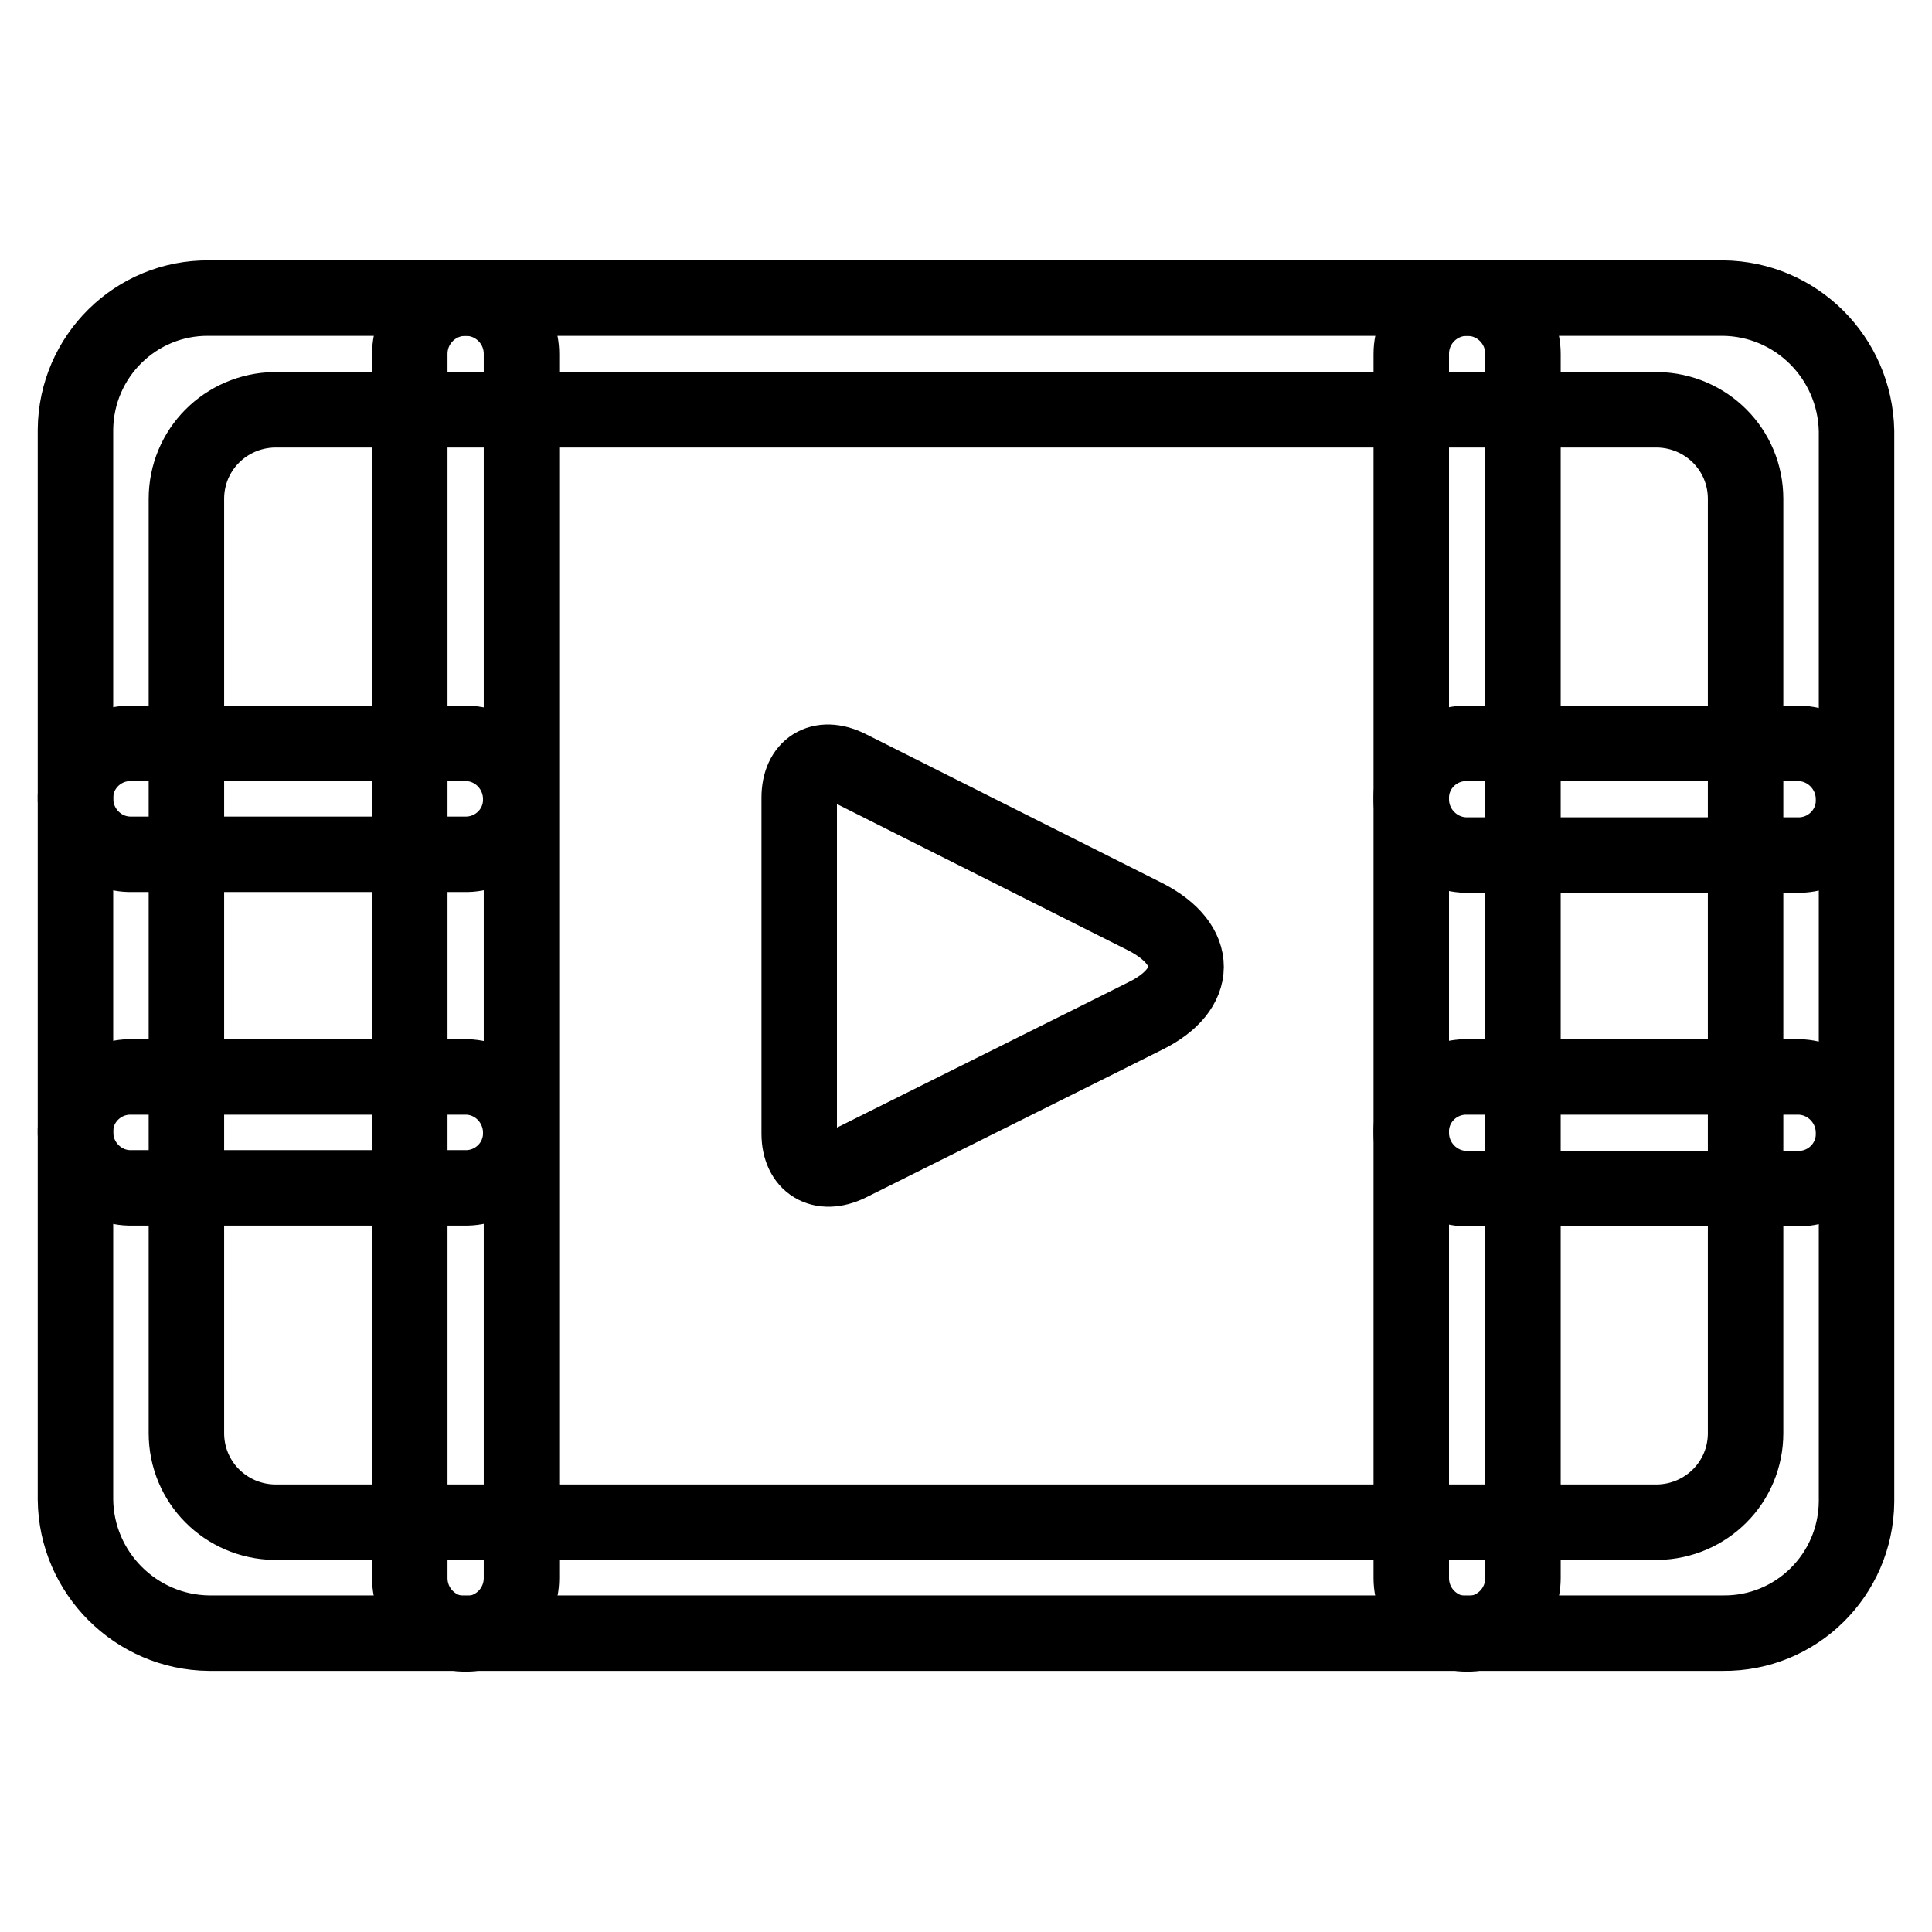
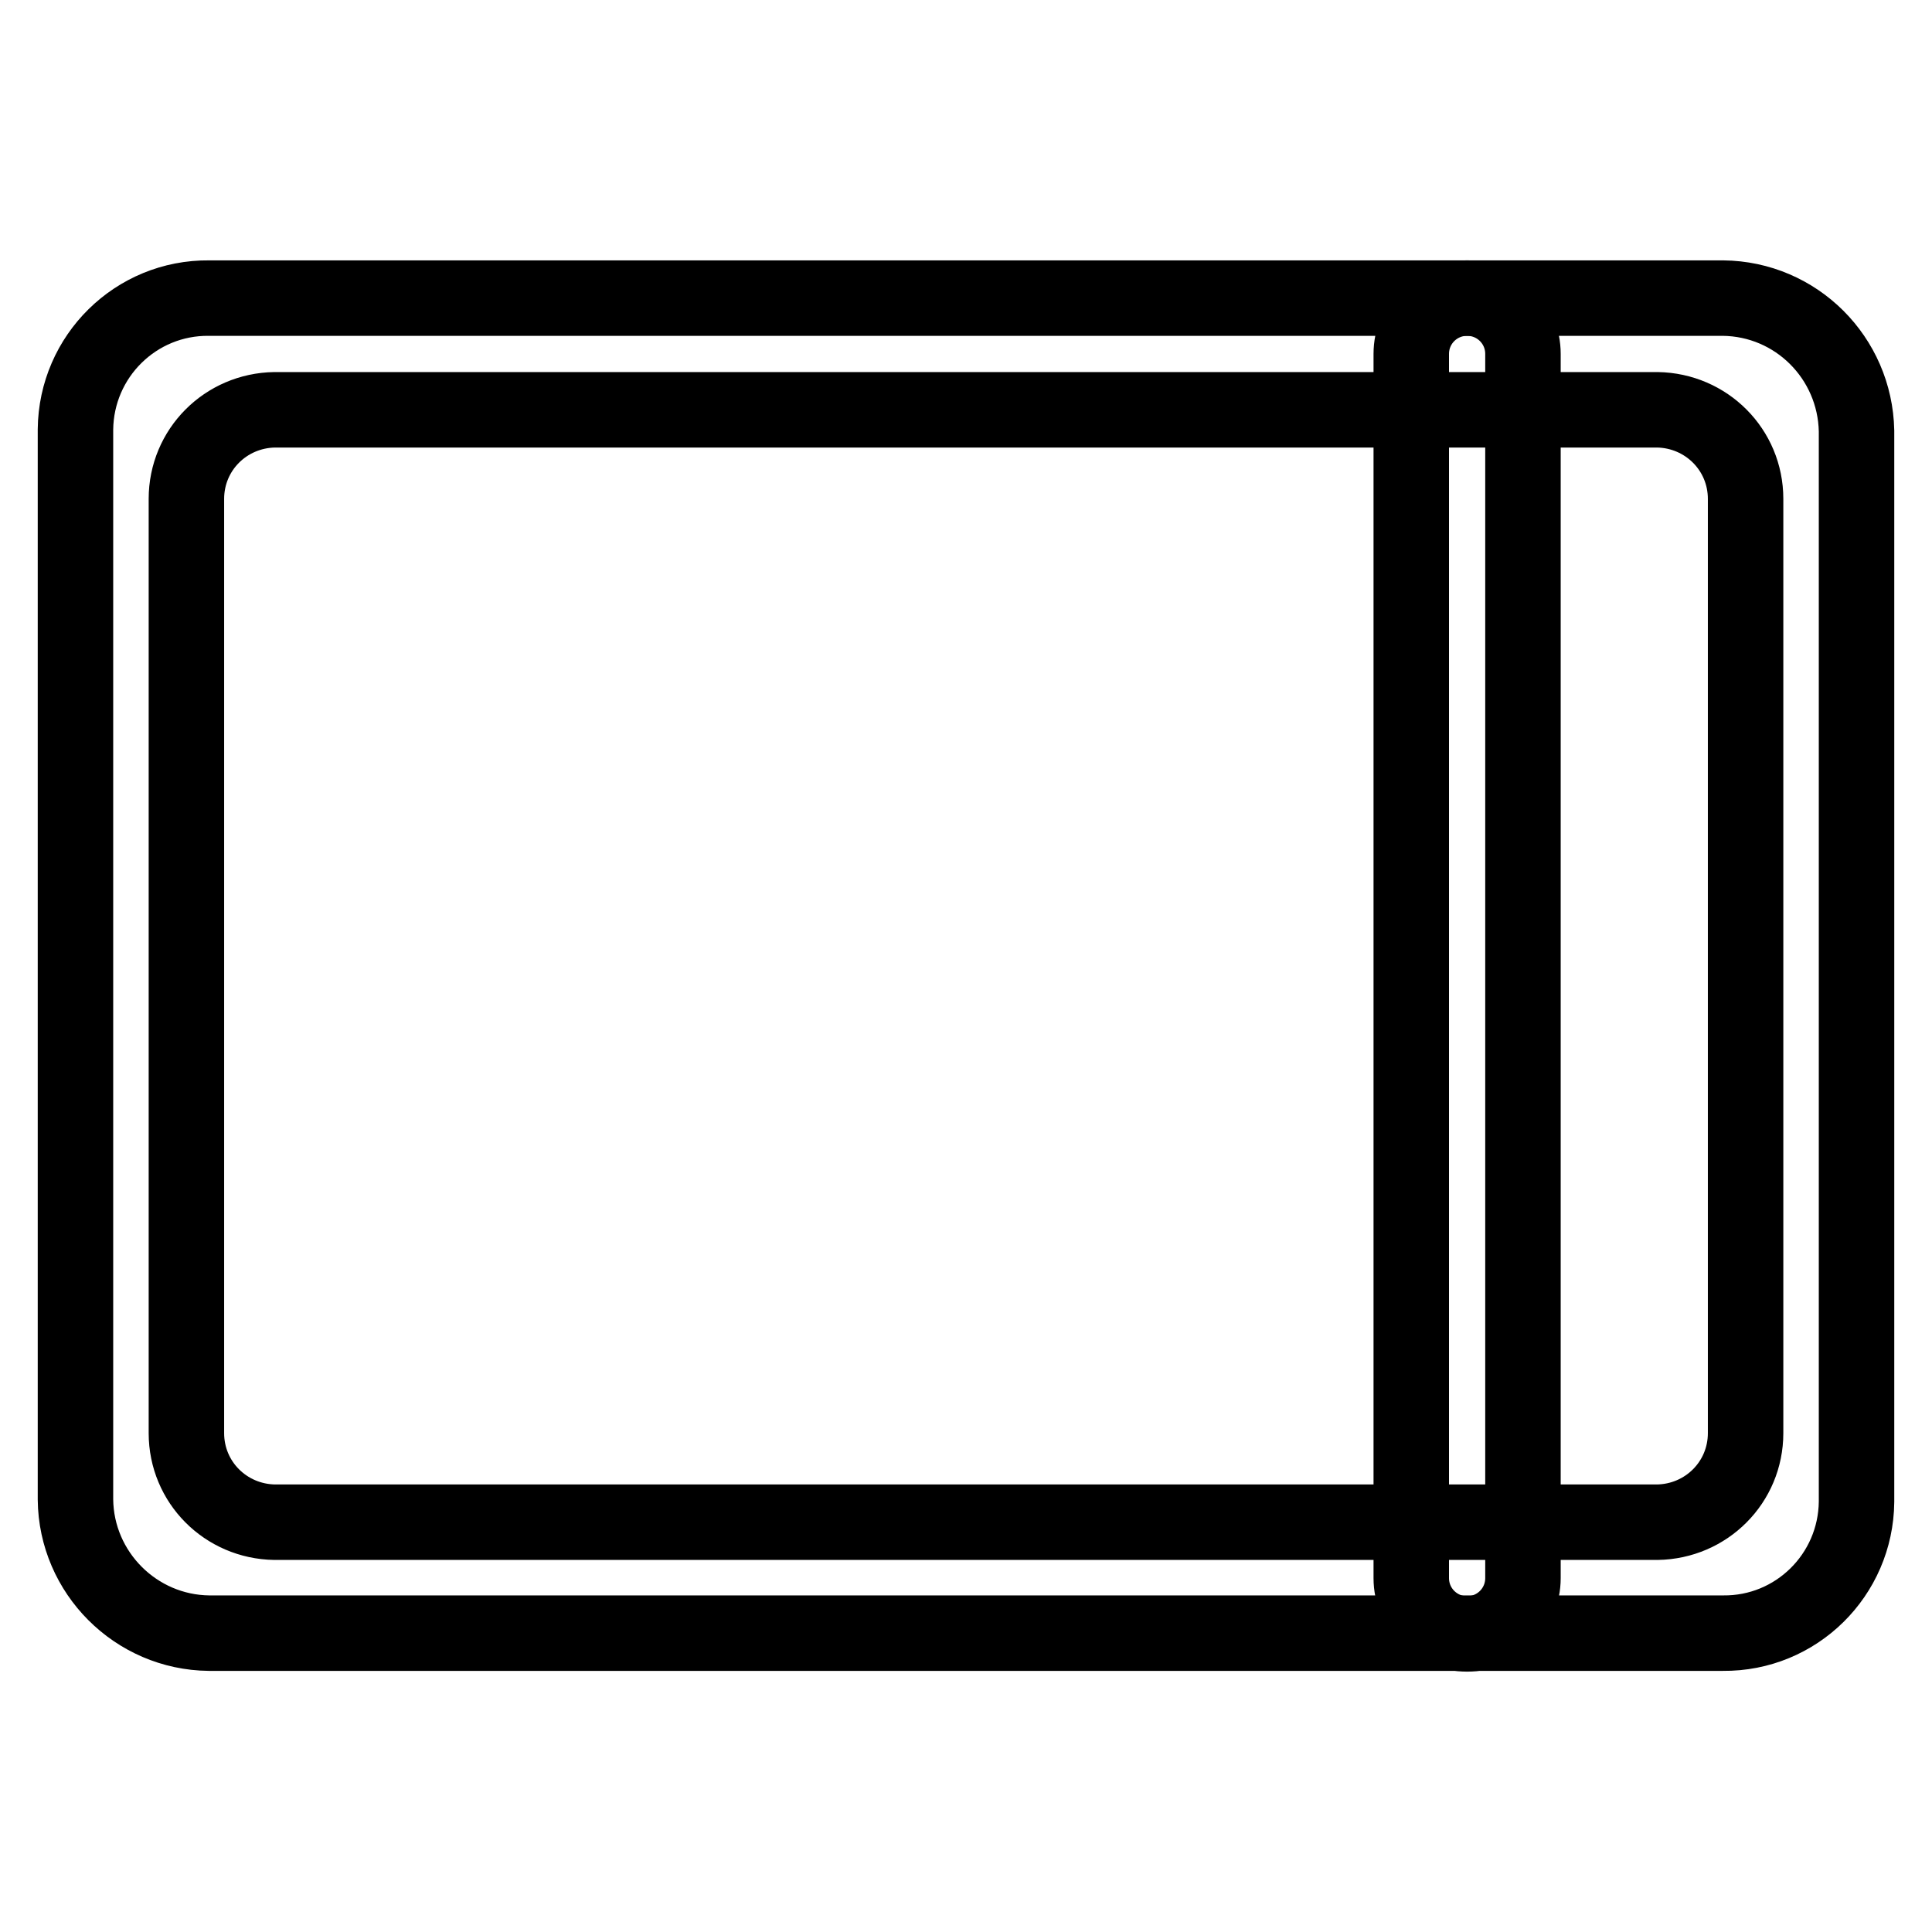
<svg xmlns="http://www.w3.org/2000/svg" version="1.1" x="0px" y="0px" viewBox="0 0 256 256" enable-background="new 0 0 256 256" xml:space="preserve">
  <g>
-     <path stroke-width="10" fill-opacity="0" stroke="#000000" d="M54.3,46.9c0-4.1,3.3-7.4,7.4-7.4c4.1,0,7.4,3.3,7.4,7.4l0,0v162.2c0,4.1-3.3,7.4-7.4,7.4 c-4.1,0-7.4-3.3-7.4-7.4V46.9z M105.9,105.7c0-4,2.8-5.8,6.5-4l39.4,19.8c7.2,3.7,7.1,9.6,0,13.1l-5.8,2.9l-33.5,16.7 c-3.7,1.8-6.6,0-6.6-4V105.7z" />
-     <path stroke-width="10" fill-opacity="0" stroke="#000000" d="M10,105.9c-0.1-4,3.1-7.3,7.1-7.4c0.1,0,0.1,0,0.1,0h44.3c4.1-0.1,7.4,3.2,7.5,7.2c0,0,0,0.1,0,0.1 c0.1,4-3.1,7.3-7.1,7.4c0,0-0.1,0-0.1,0H17.5c-4.1,0.1-7.4-3.2-7.5-7.2C10,106,10,105.9,10,105.9z M10,150.1 c-0.1-4,3.1-7.3,7.1-7.4c0.1,0,0.1,0,0.1,0h44.3c4.1-0.1,7.4,3.2,7.5,7.2c0,0,0,0.1,0,0.1c0.1,4-3.1,7.3-7.1,7.4c0,0-0.1,0-0.1,0 H17.5c-4.1,0.1-7.4-3.2-7.5-7.2C10,150.2,10,150.2,10,150.1z M187,105.9c-0.1-4,3.1-7.3,7.1-7.4c0,0,0.1,0,0.1,0h44.2 c4,0.1,7.2,3.4,7.2,7.4c0.1,4-3.1,7.3-7.1,7.4c0,0-0.1,0-0.1,0h-44.2C190.2,113.2,187,109.9,187,105.9z M187,150.1 c-0.1-4,3.1-7.3,7.1-7.4c0,0,0.1,0,0.1,0h44.2c4,0.1,7.2,3.4,7.2,7.4c0.1,4-3.1,7.3-7.1,7.4c0,0-0.1,0-0.1,0h-44.2 C190.2,157.4,187,154.1,187,150.1z" />
    <path stroke-width="10" fill-opacity="0" stroke="#000000" d="M187,46.9c0-4.1,3.3-7.4,7.4-7.4c4.1,0,7.4,3.3,7.4,7.4l0,0v162.2c0,4.1-3.3,7.4-7.4,7.4 c-4.1,0-7.4-3.3-7.4-7.4V46.9z" />
    <path stroke-width="10" fill-opacity="0" stroke="#000000" d="M228.3,39.5H27.7C18,39.4,10.1,47.2,10,56.9c0,0,0,0.1,0,0.1v141.7c0.1,9.7,8,17.6,17.7,17.7h200.6 c9.7,0.1,17.6-7.7,17.7-17.4c0,0,0-0.1,0-0.1V57.1C245.8,47.4,238,39.6,228.3,39.5z M231.3,189.9c0,6.5-5.2,11.7-11.7,11.8H36.4 c-6.5-0.1-11.7-5.3-11.7-11.8V66.1c0-6.5,5.2-11.7,11.7-11.8h183.2c6.5,0.1,11.7,5.3,11.7,11.8V189.9z" />
  </g>
</svg>